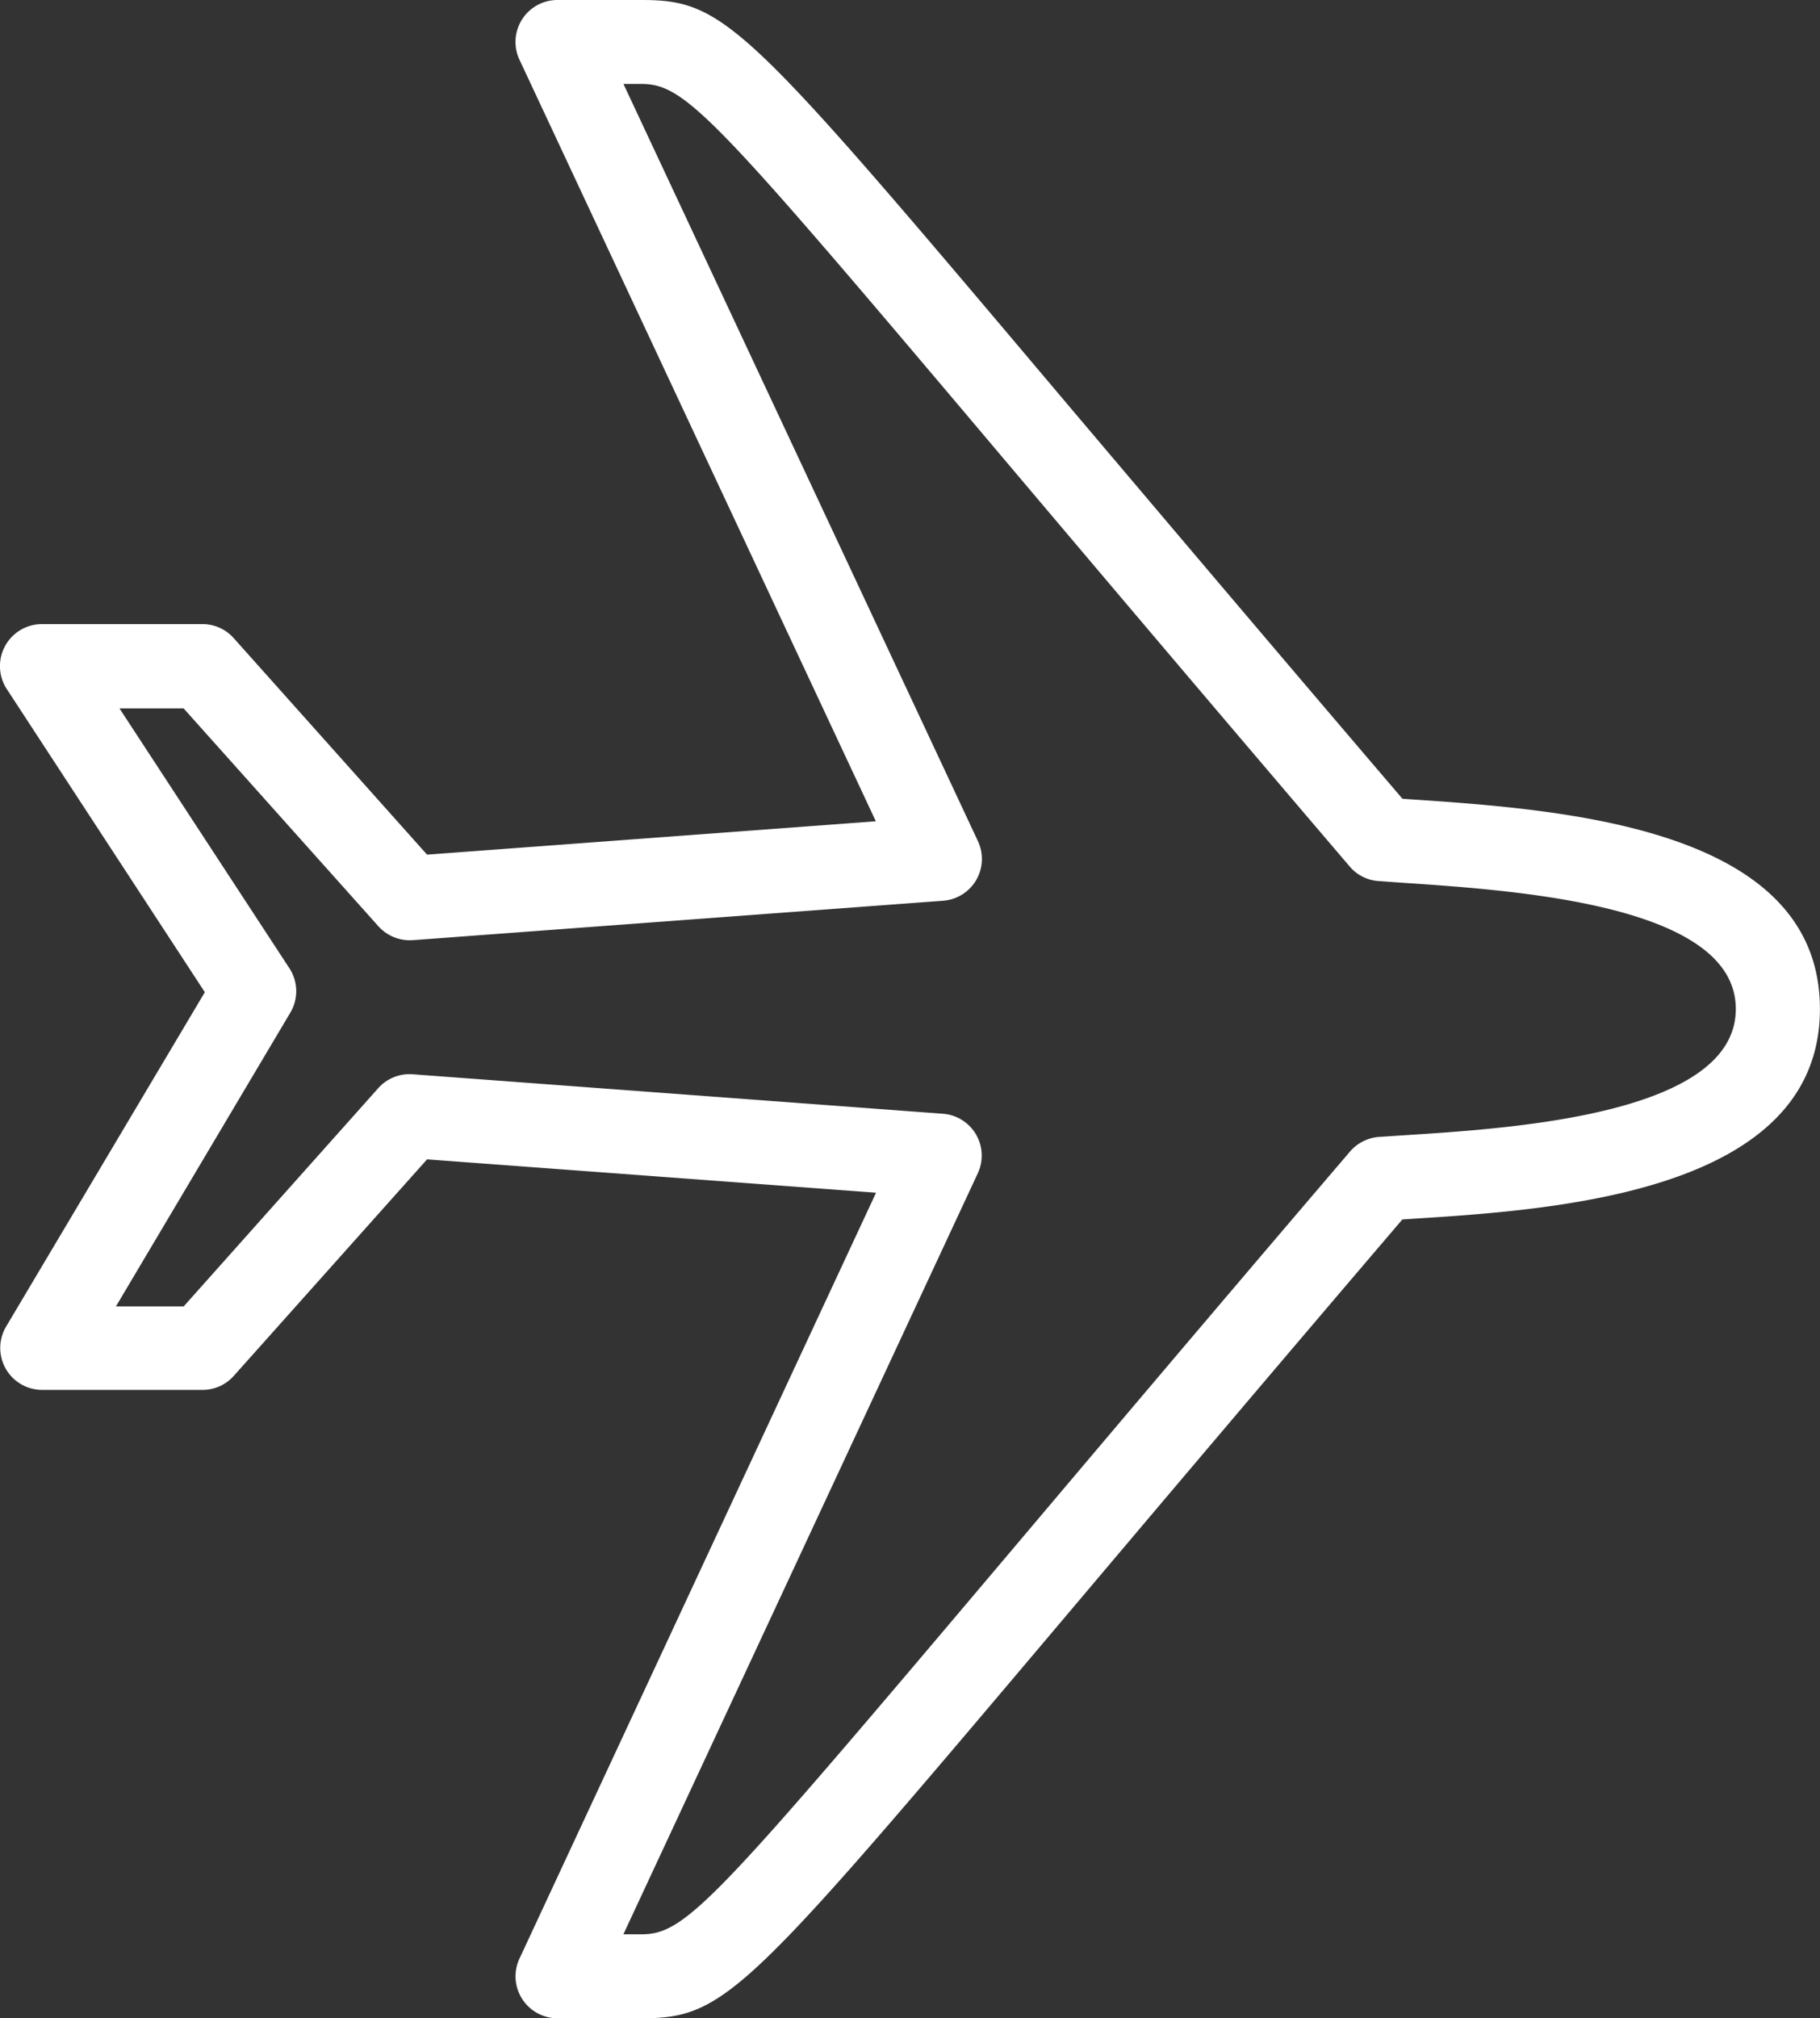
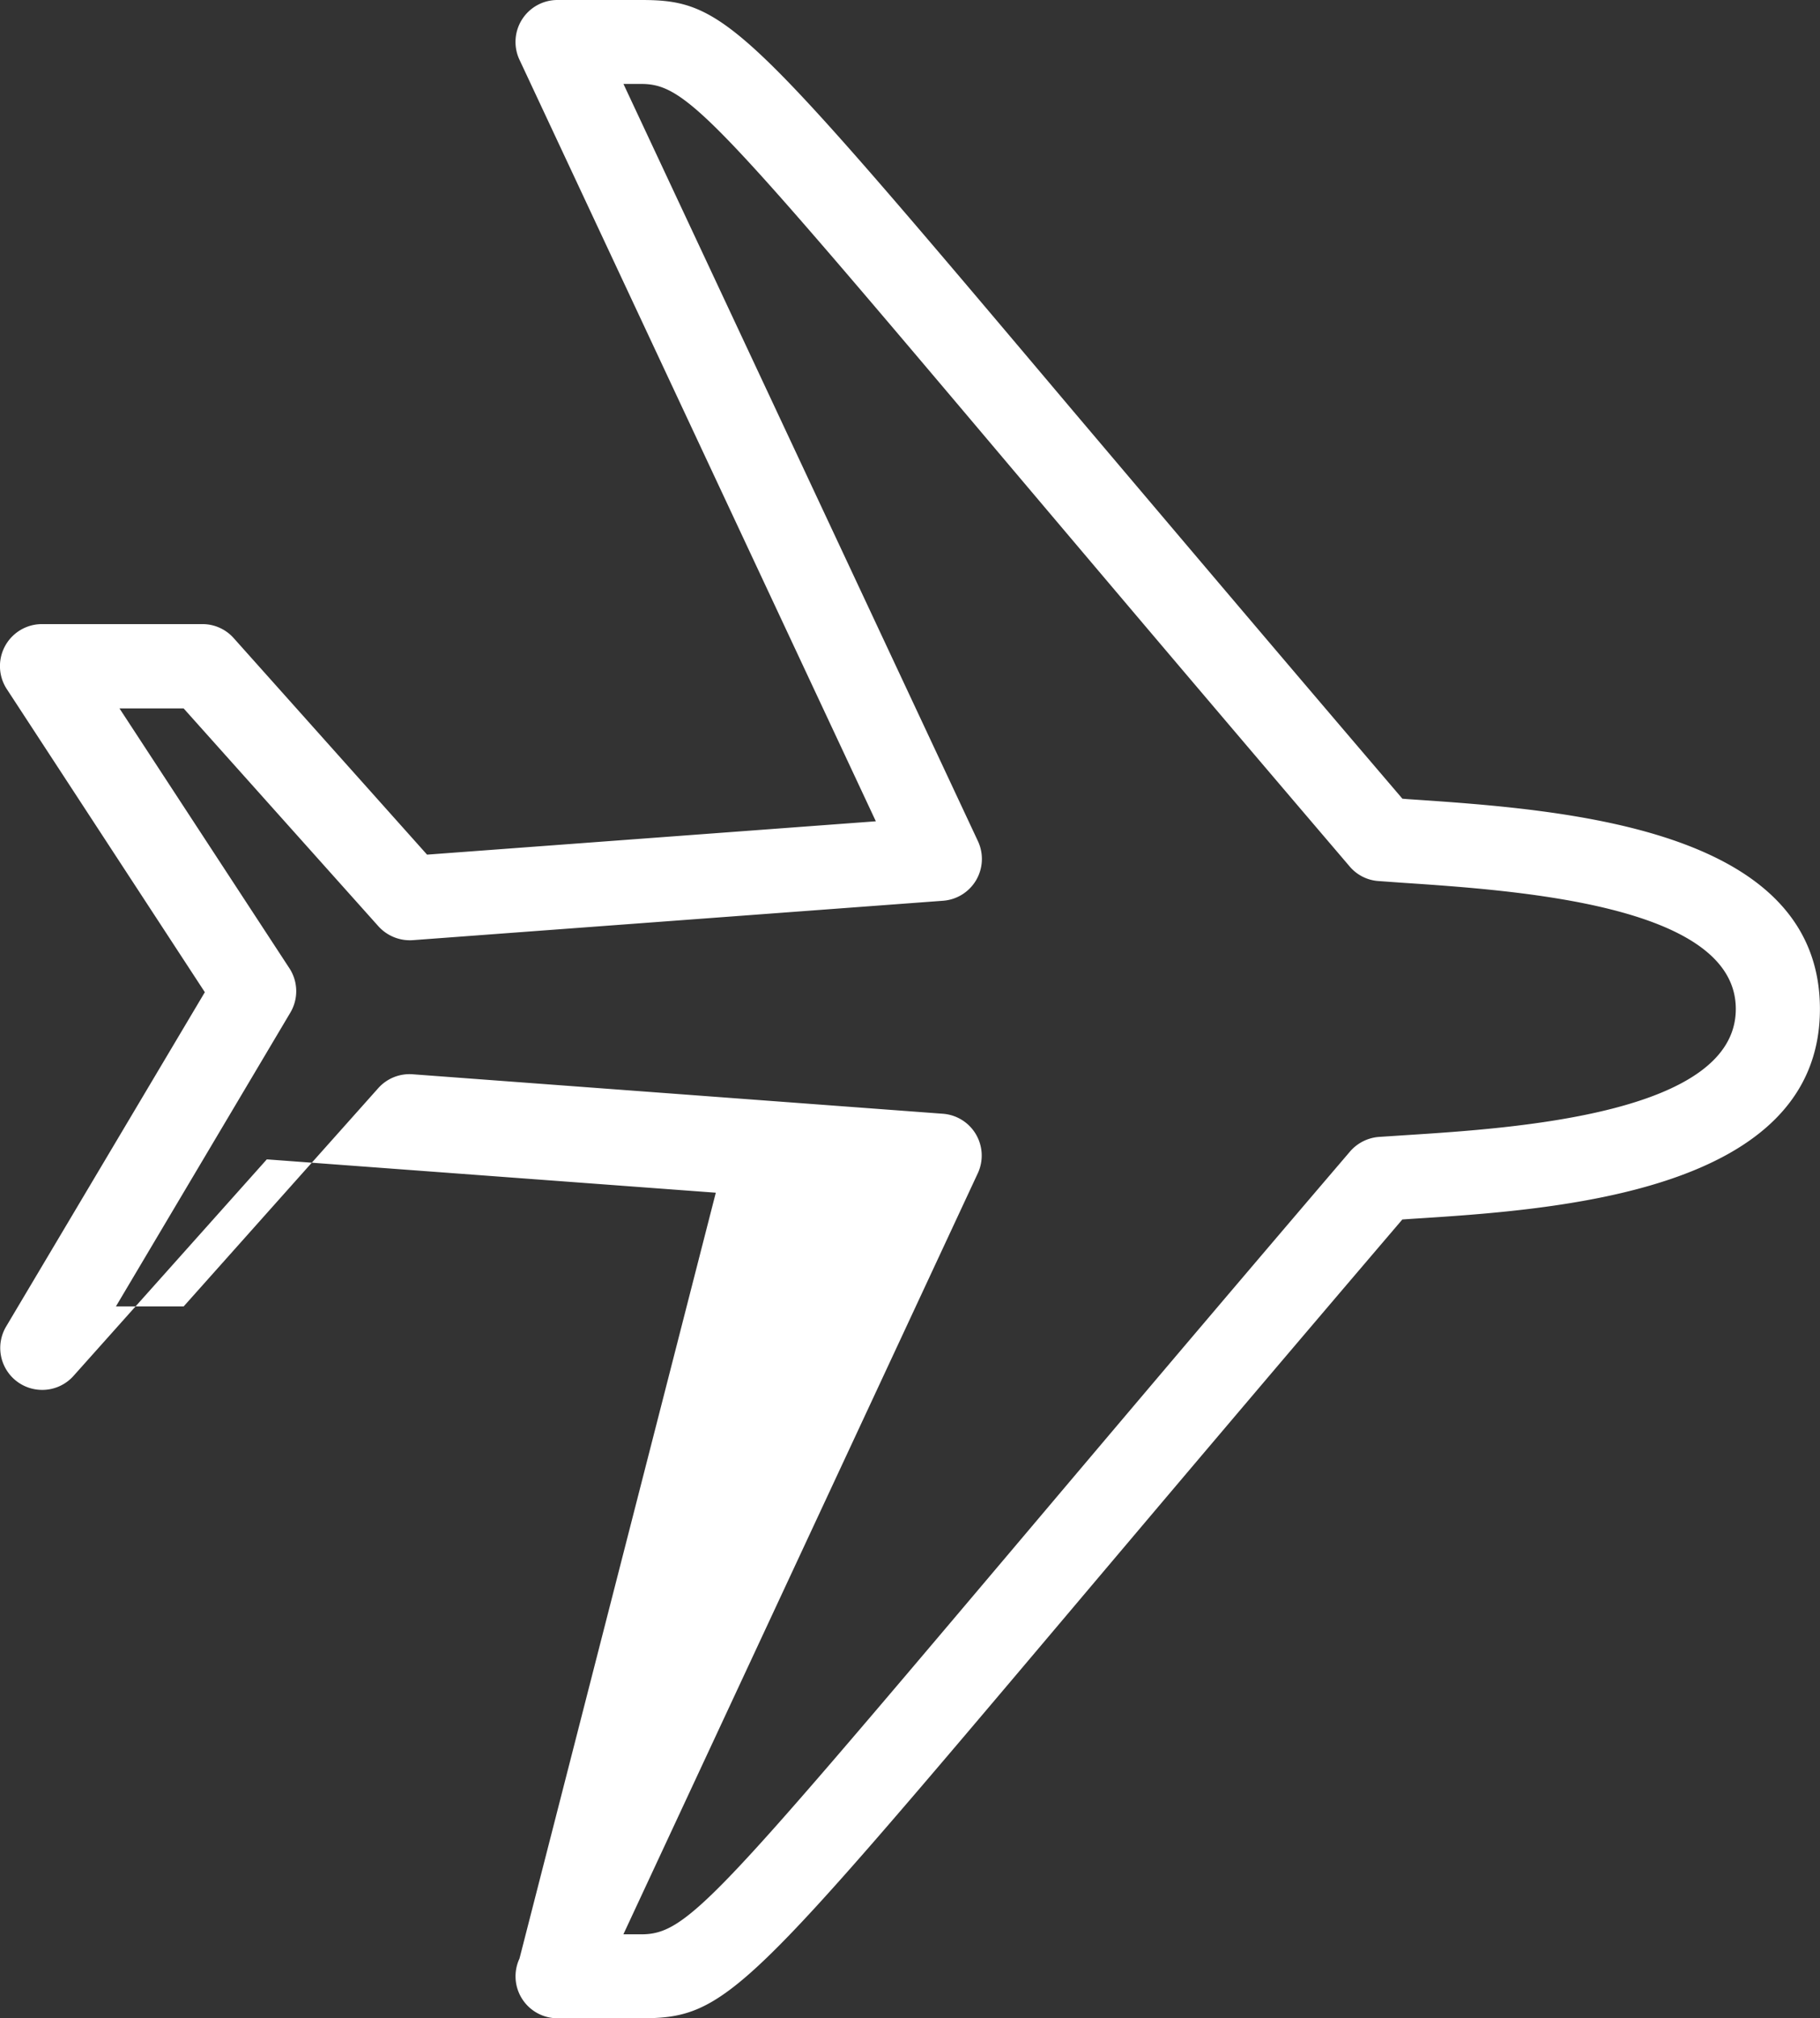
<svg xmlns="http://www.w3.org/2000/svg" viewBox="0 0 252.25 279.63">
  <rect x="0" y="0" width="252.25" height="279.63" fill="#333333" stroke="none" />
  <defs>
    <style>.cls-1{fill:#fff;}</style>
  </defs>
  <g id="Layer_2" data-name="Layer 2">
    <g id="Layer_1-2" data-name="Layer 1">
-       <path class="cls-1" d="M195.09,110.72l-.72-.06C175.51,88.59,160.64,71,148.78,57,103.38,3.23,100.66,0,88.88,0H77.27A5.81,5.81,0,0,0,72,8.28l49.39,105.51-62.2,4.62-26.8-30a5.79,5.79,0,0,0-4.34-1.94H5.81a5.82,5.82,0,0,0-4.87,9l27.45,42L.85,183.79a5.81,5.81,0,0,0,5,8.78H28.06a5.79,5.79,0,0,0,4.34-1.94l26.79-30,62.23,4.62L72,271.36a5.81,5.81,0,0,0,5.27,8.27h11.6c11.77,0,14.48-3.21,59.75-56.78,11.88-14.06,26.81-31.72,45.74-53.89l1.3-.09c19.78-1.25,56.57-3.59,56.58-29.07C252.24,114.55,216.47,112.15,195.09,110.72Zm-.16,46.55-3.81.25a5.88,5.88,0,0,0-4.09,2.12c-19.66,23-35.07,41.26-47.28,55.7C99,263.54,95.08,268,88.88,268H86.4l49.12-105.44a5.81,5.81,0,0,0-4.84-8.25l-73.49-5.47a5.81,5.81,0,0,0-4.77,1.93L25.46,181H16.07L40.24,140.3a5.81,5.81,0,0,0-.13-6.15l-23.55-36h8.89l27,30.19a5.88,5.88,0,0,0,4.77,1.92l73.48-5.46a5.81,5.81,0,0,0,4.84-8.26L86.41,11.63h2.46c6.22,0,10.17,4.49,51,52.83,12.2,14.43,27.6,32.64,47.21,55.61a5.73,5.73,0,0,0,4,2l3.2.23c16.17,1.08,46.29,3.11,46.3,17.48C240.61,154.36,209.77,156.32,194.93,157.27Z" />
+       <path class="cls-1" d="M195.09,110.72l-.72-.06C175.51,88.59,160.64,71,148.78,57,103.38,3.23,100.66,0,88.88,0H77.27A5.81,5.81,0,0,0,72,8.28l49.39,105.51-62.2,4.62-26.8-30a5.79,5.79,0,0,0-4.34-1.94H5.81a5.82,5.82,0,0,0-4.87,9l27.45,42L.85,183.79a5.81,5.81,0,0,0,5,8.78a5.79,5.79,0,0,0,4.34-1.94l26.79-30,62.23,4.62L72,271.36a5.81,5.81,0,0,0,5.27,8.27h11.6c11.77,0,14.48-3.21,59.75-56.78,11.88-14.06,26.81-31.72,45.74-53.89l1.3-.09c19.78-1.25,56.57-3.59,56.58-29.07C252.24,114.55,216.47,112.15,195.09,110.72Zm-.16,46.55-3.81.25a5.88,5.88,0,0,0-4.09,2.12c-19.66,23-35.07,41.26-47.28,55.7C99,263.54,95.08,268,88.88,268H86.4l49.12-105.44a5.81,5.81,0,0,0-4.84-8.25l-73.49-5.47a5.81,5.81,0,0,0-4.77,1.93L25.46,181H16.07L40.24,140.3a5.81,5.81,0,0,0-.13-6.15l-23.55-36h8.89l27,30.19a5.88,5.88,0,0,0,4.77,1.92l73.48-5.46a5.81,5.81,0,0,0,4.84-8.26L86.41,11.63h2.46c6.22,0,10.17,4.49,51,52.83,12.2,14.43,27.6,32.64,47.21,55.61a5.73,5.73,0,0,0,4,2l3.2.23c16.17,1.08,46.29,3.11,46.3,17.48C240.61,154.36,209.77,156.32,194.93,157.27Z" />
    </g>
  </g>
</svg>